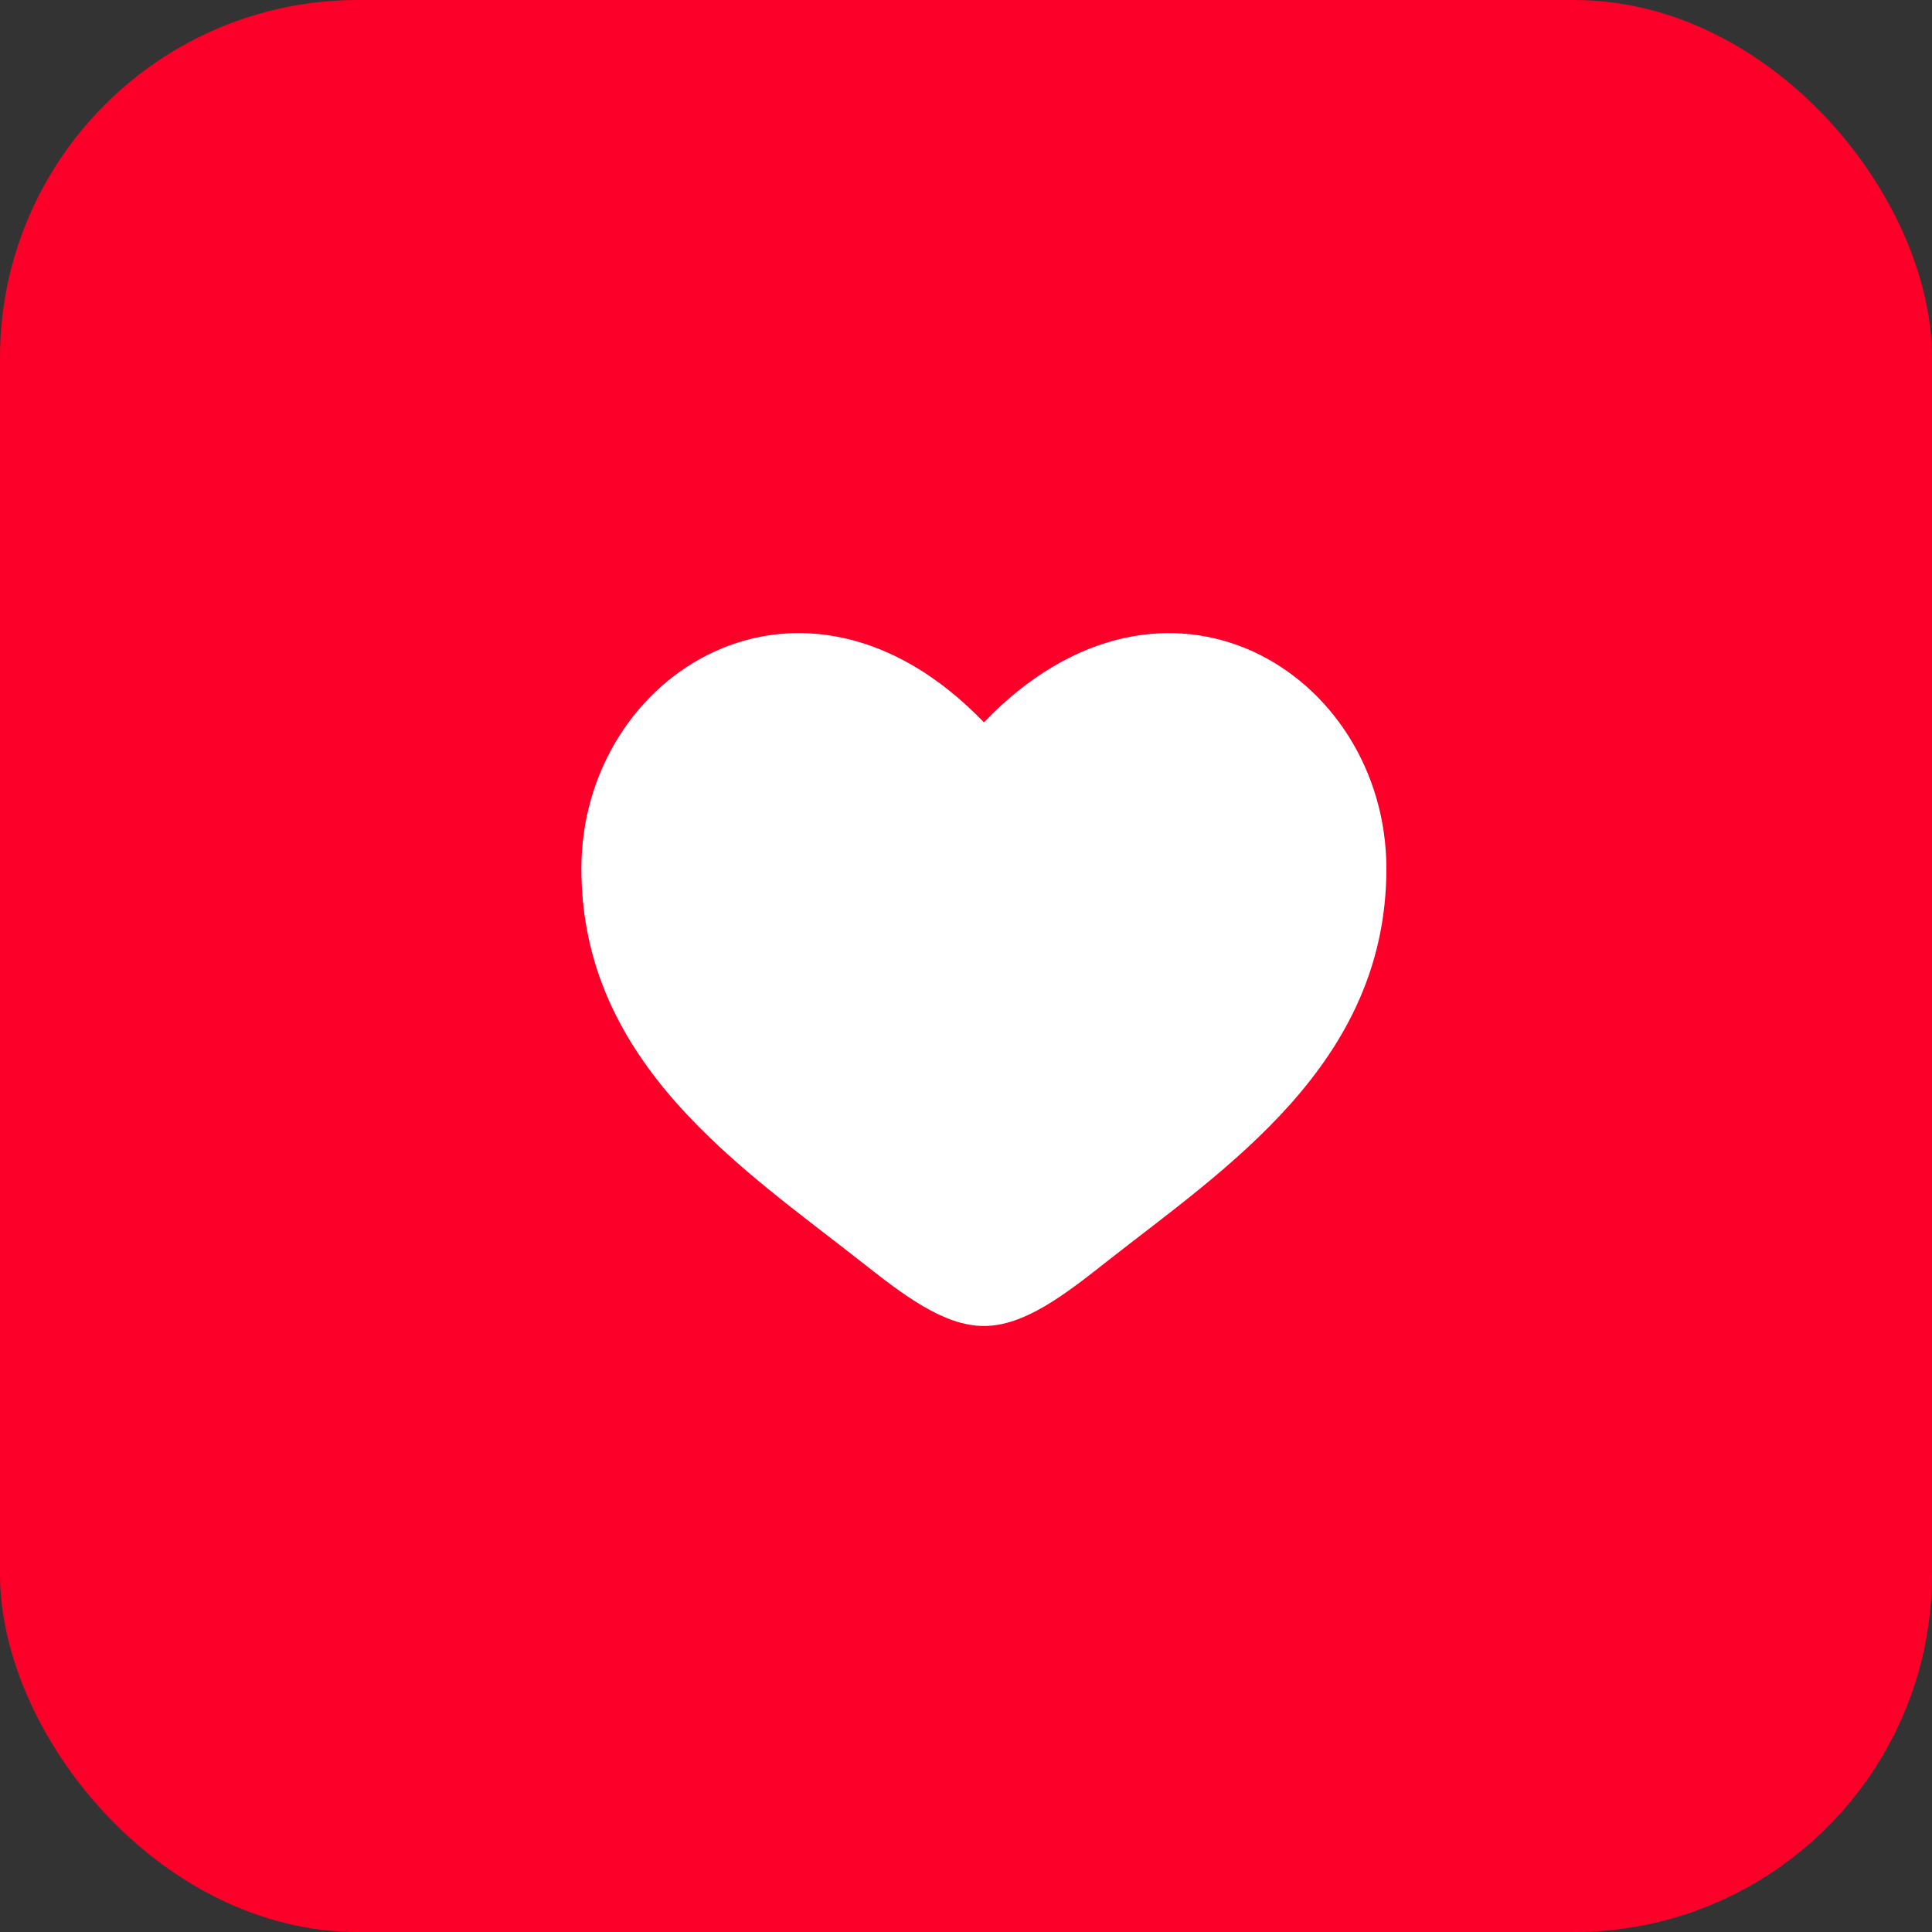
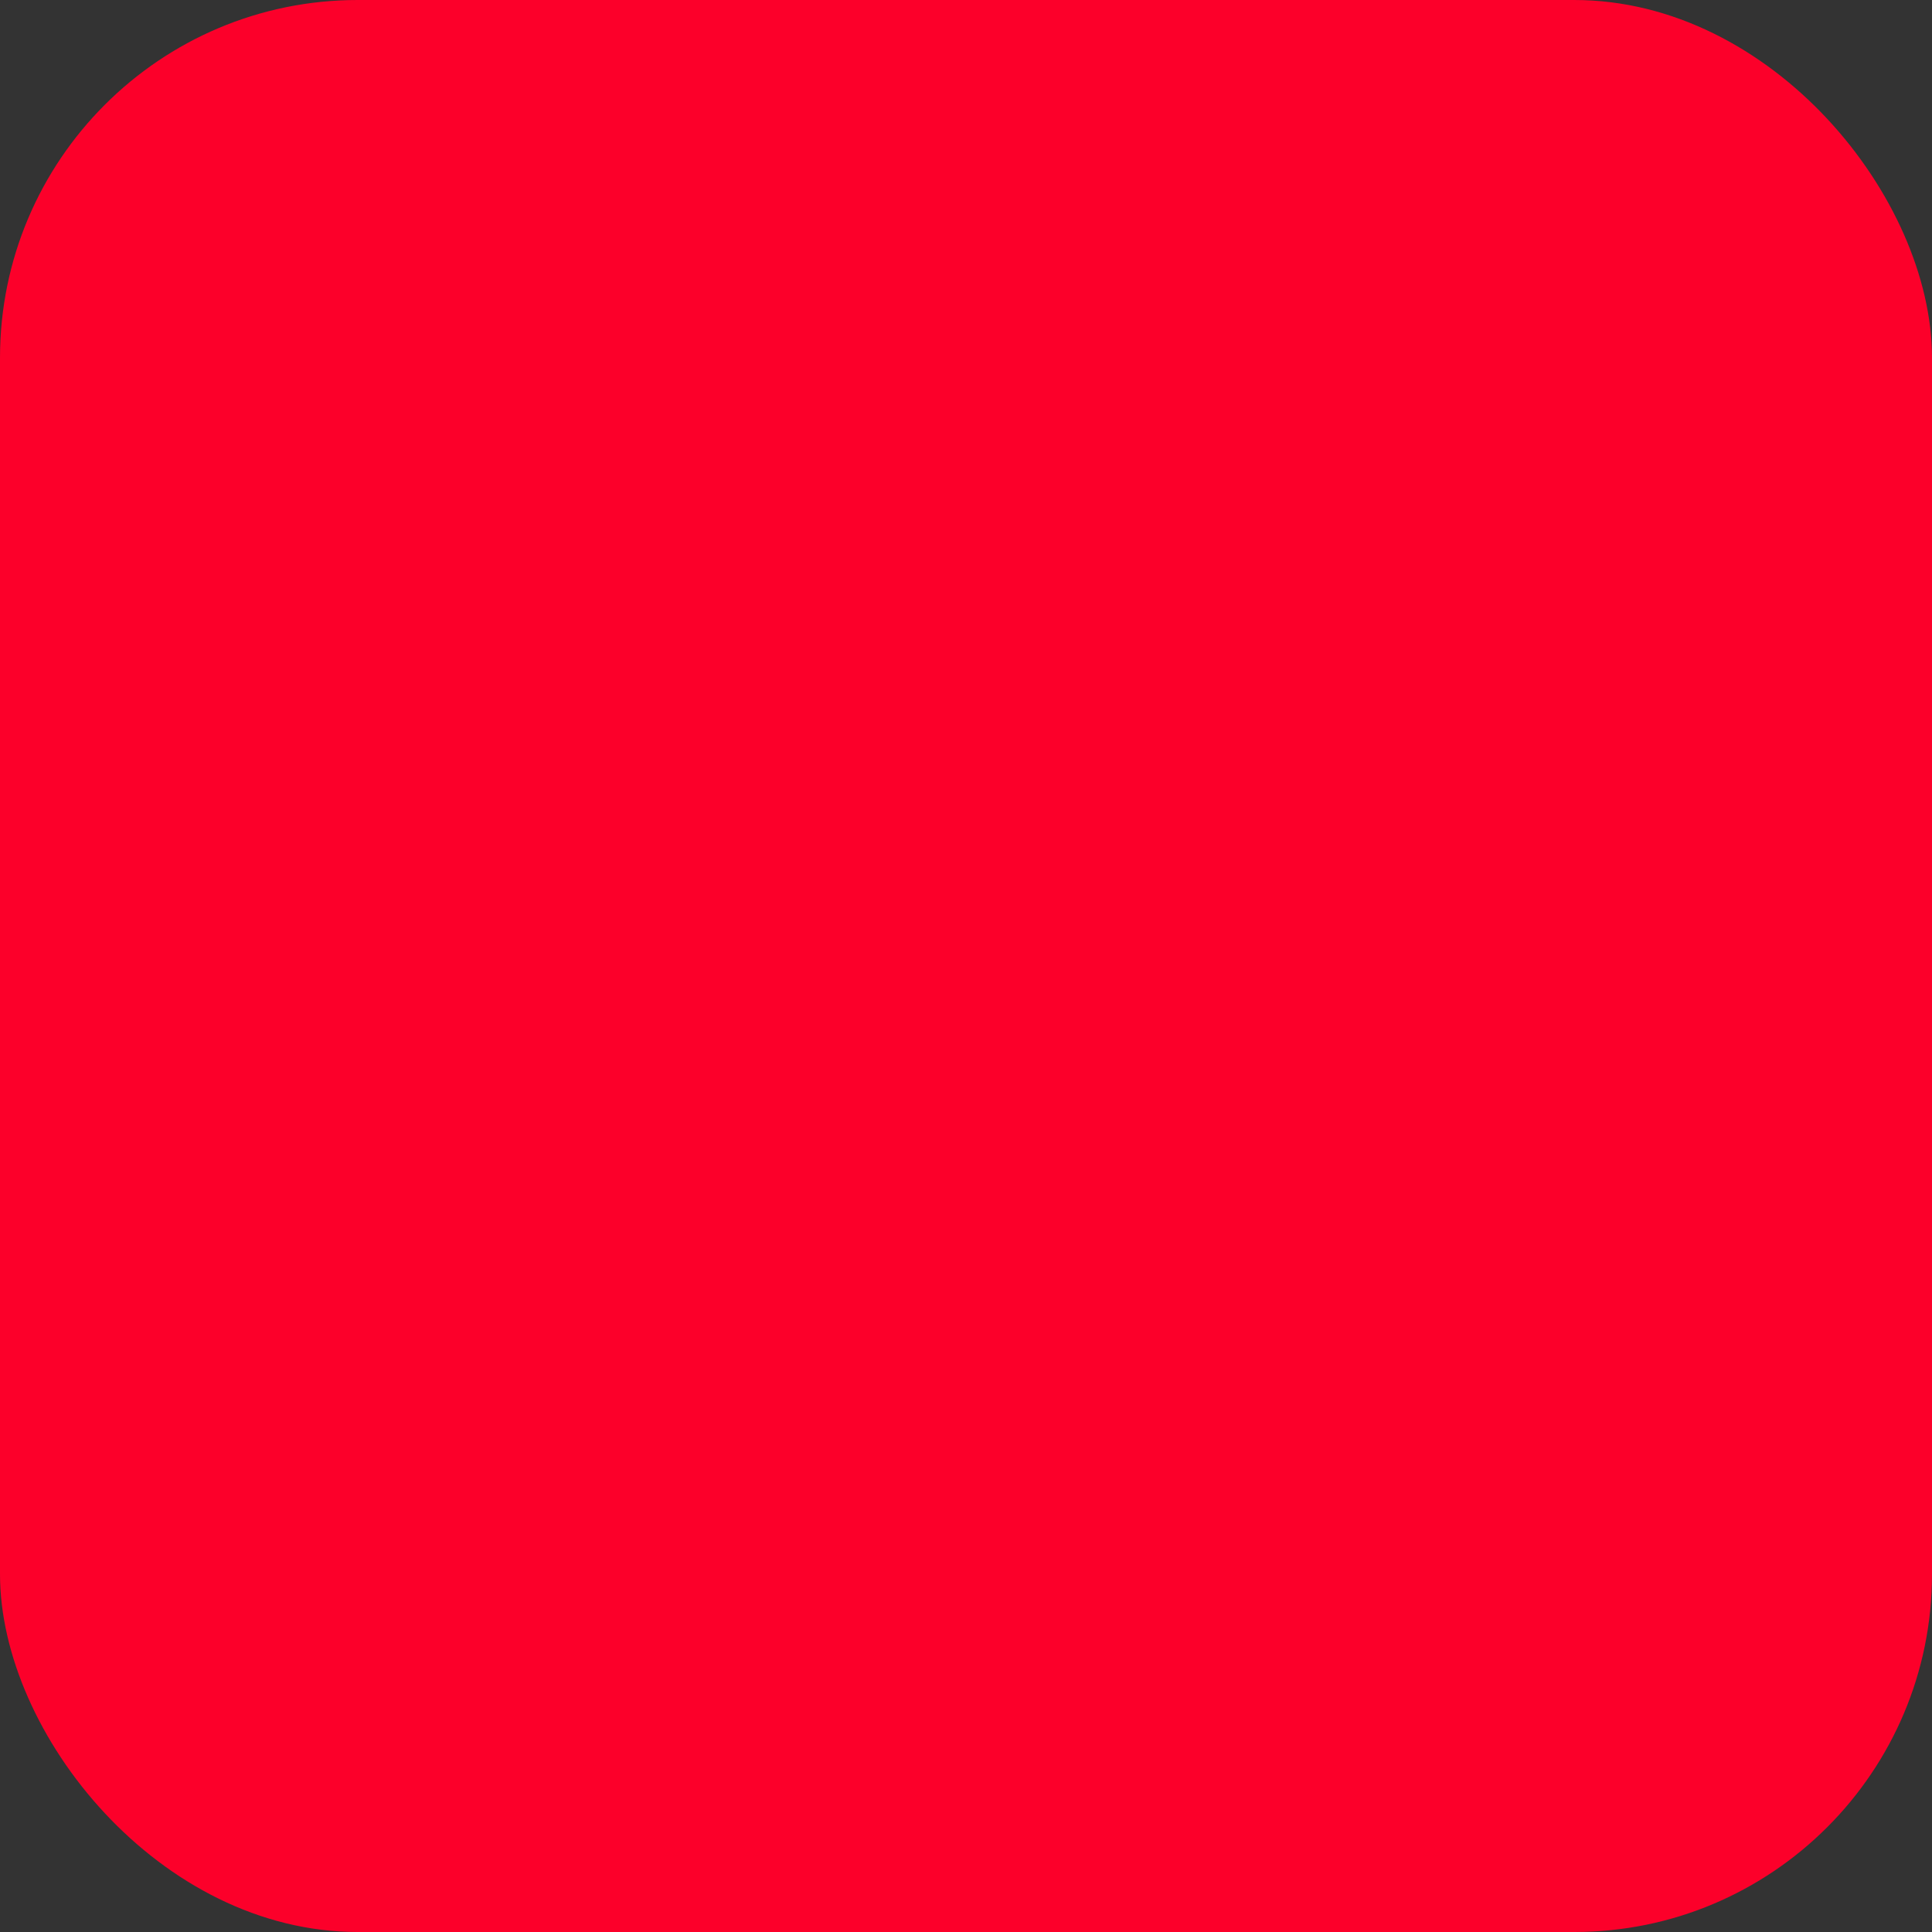
<svg xmlns="http://www.w3.org/2000/svg" width="54" height="54" viewBox="0 0 54 54" fill="none">
  <rect x="0" y="0" width="54" height="54" fill="#333333" stroke="none" />
  <rect width="54" height="54" rx="10" fill="#FC002A" />
-   <path d="M16.25 24.279C16.25 29.75 20.773 32.665 24.082 35.275C25.25 36.195 26.375 37.062 27.5 37.062C28.625 37.062 29.75 36.196 30.918 35.274C34.229 32.666 38.75 29.75 38.75 24.28C38.75 18.811 32.562 14.928 27.5 20.189C22.438 14.928 16.25 18.808 16.25 24.279Z" fill="white" />
</svg>